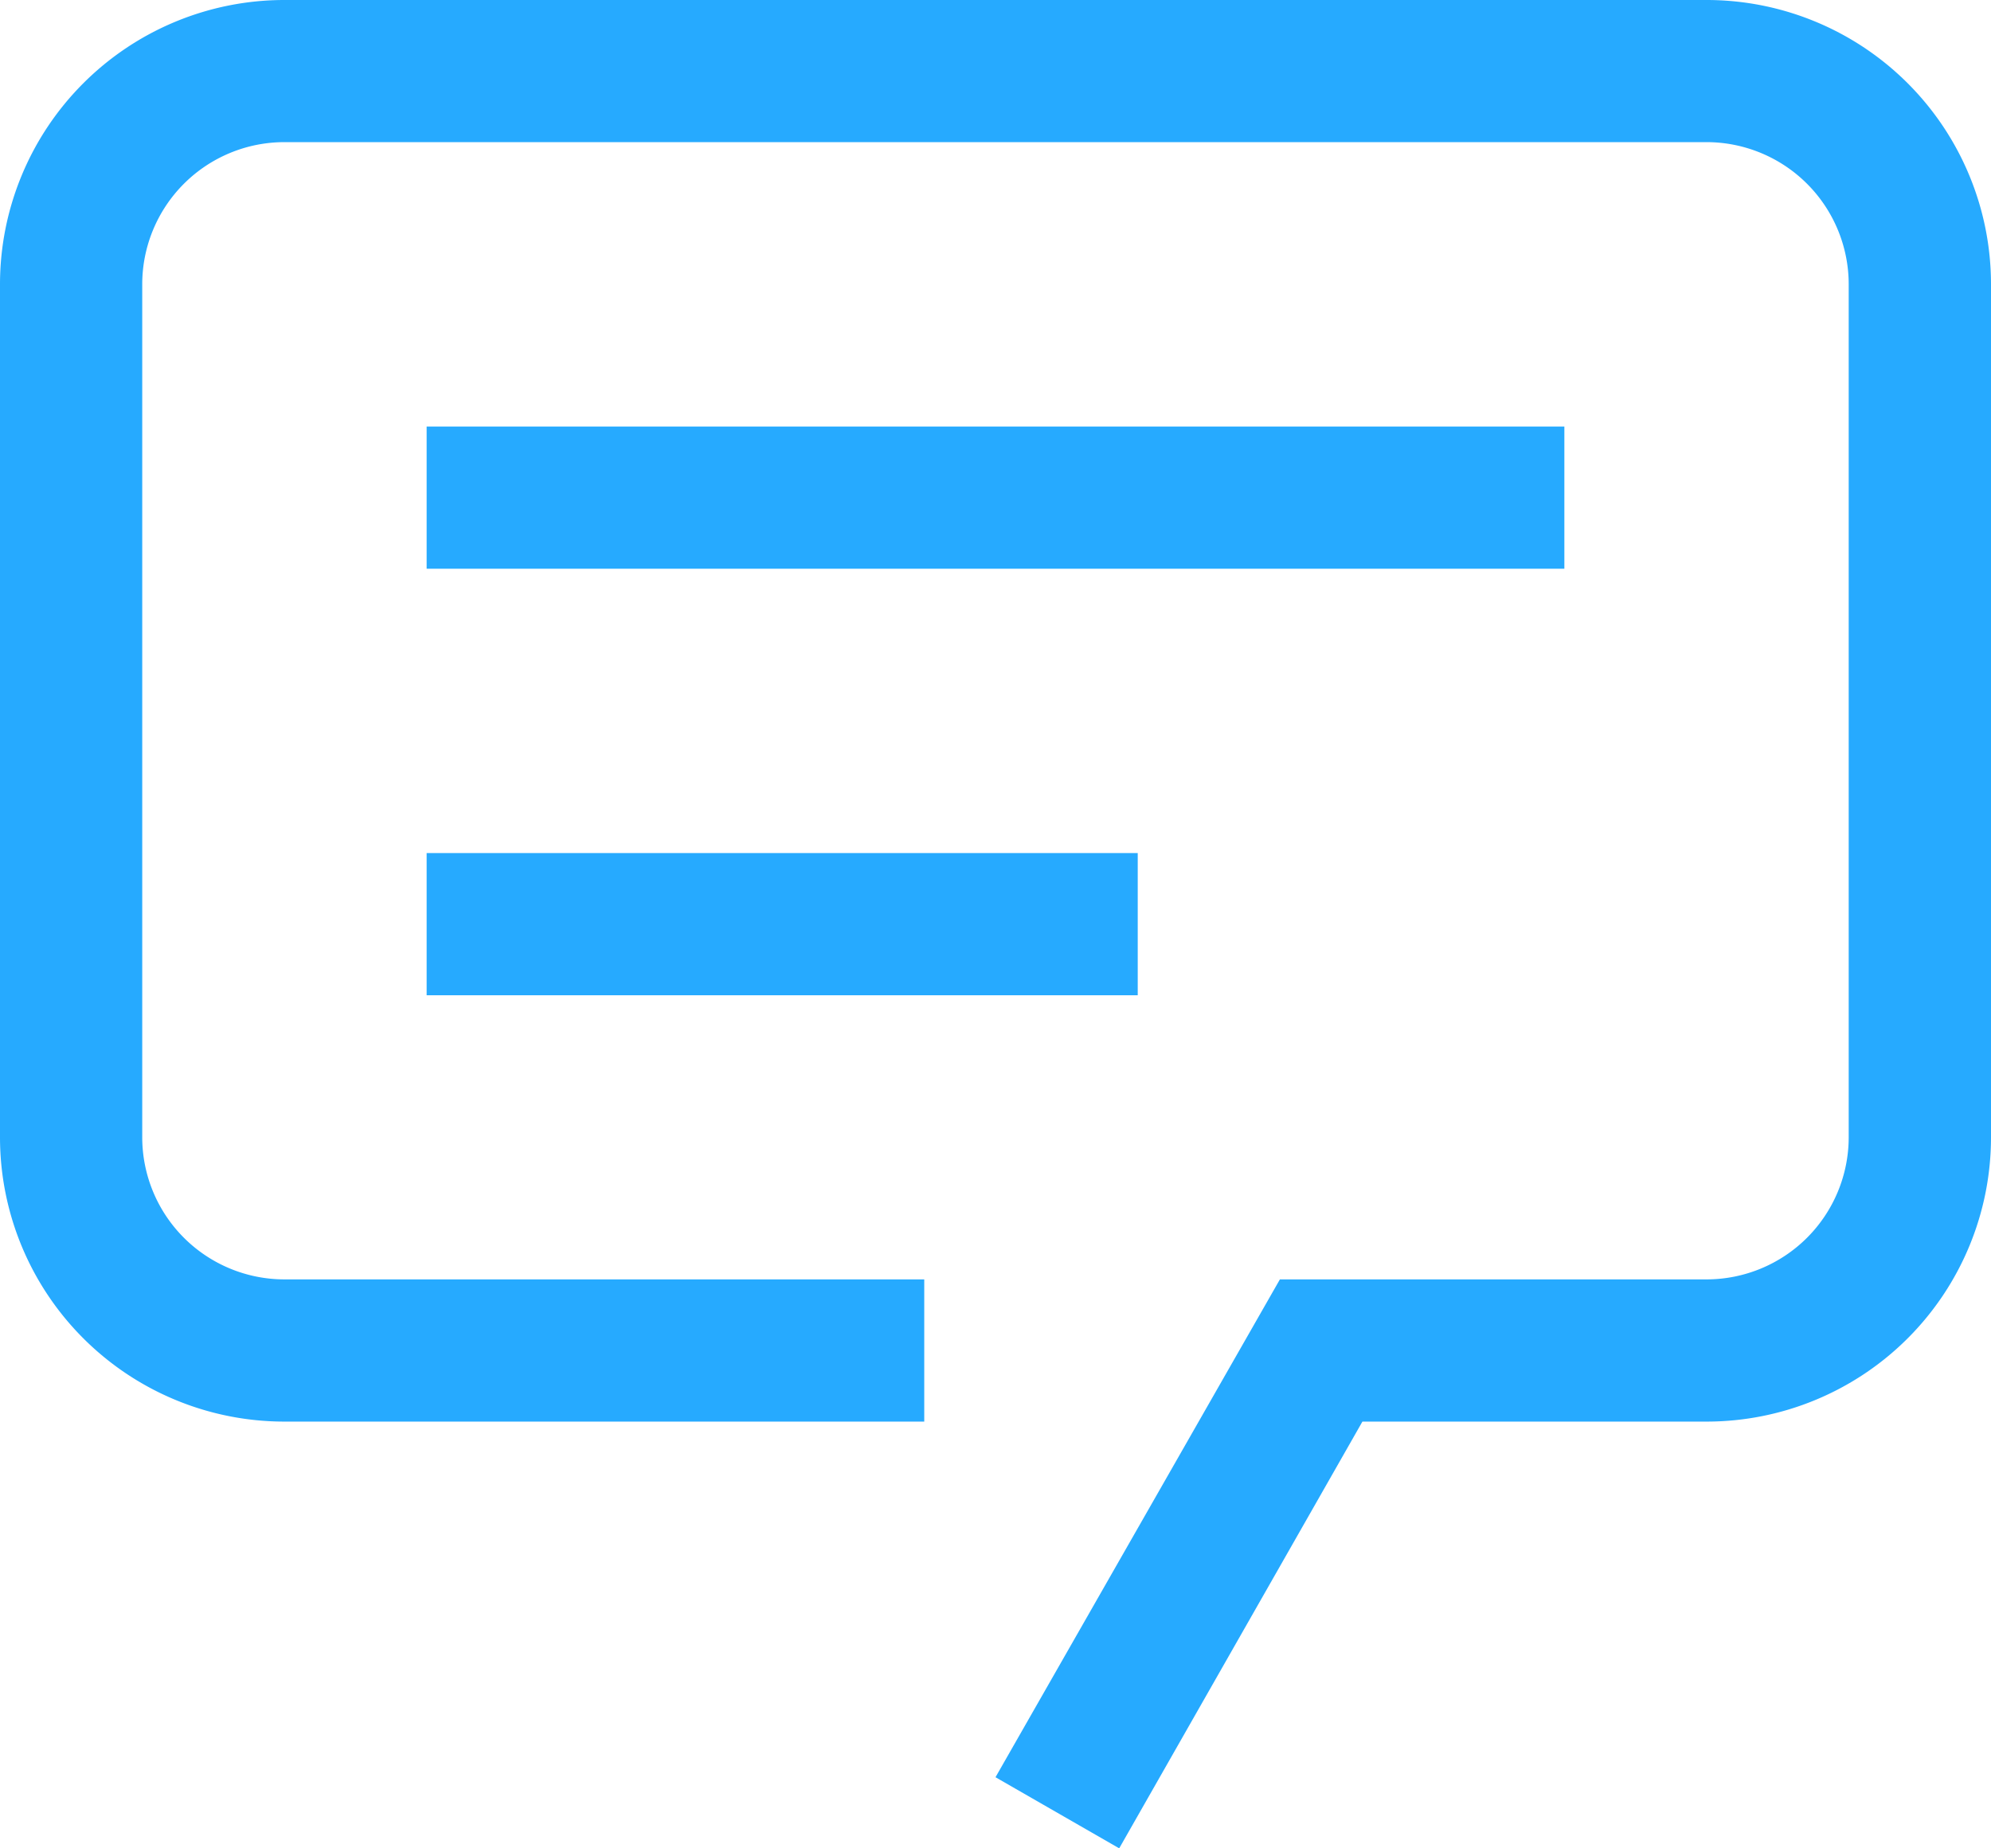
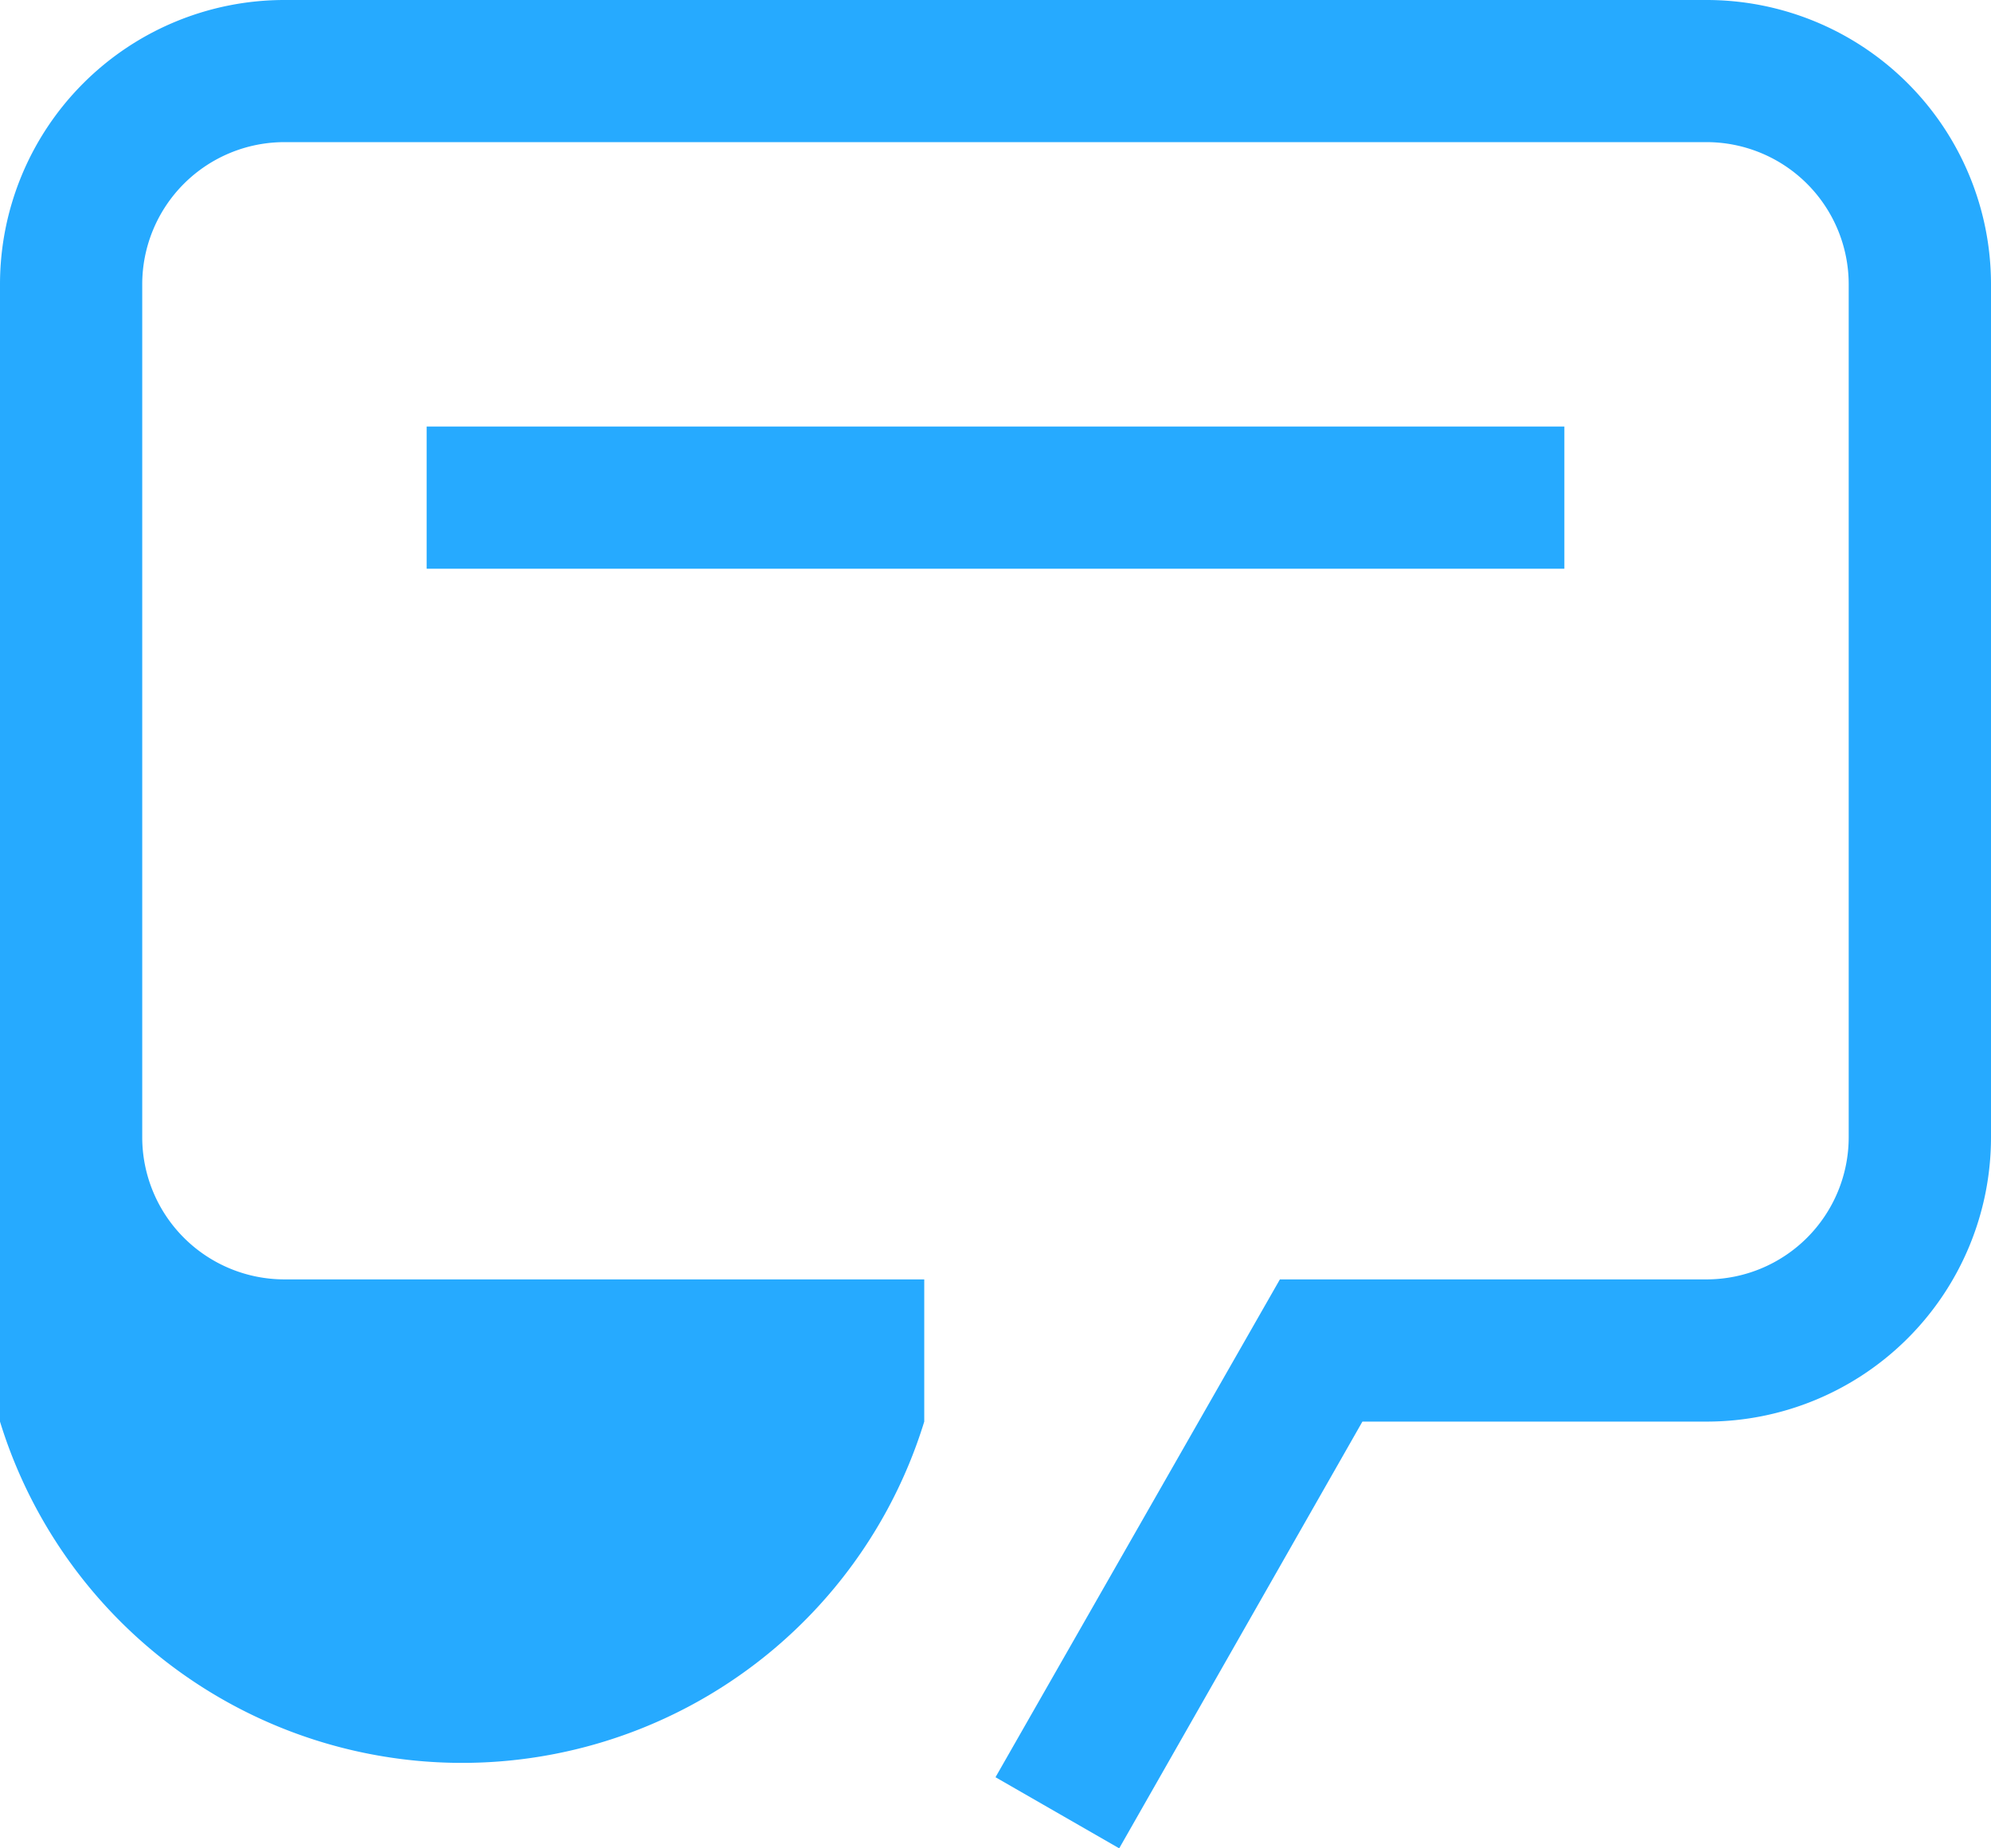
<svg xmlns="http://www.w3.org/2000/svg" id="chmurka" width="29.872" height="27.738" viewBox="0 0 29.872 27.738">
-   <path id="Path_209" data-name="Path 209" d="M19.042,32.238l-1.856-1.067L21.453,23.7h6.4a2.134,2.134,0,0,0,2.134-2.134V8.767a2.134,2.134,0,0,0-2.134-2.134H6.517A2.134,2.134,0,0,0,4.384,8.767v12.8A2.134,2.134,0,0,0,6.517,23.7h9.6v2.134h-9.6A4.267,4.267,0,0,1,2.25,21.57V8.767A4.267,4.267,0,0,1,6.517,4.5H27.855a4.267,4.267,0,0,1,4.267,4.267v12.8a4.267,4.267,0,0,1-4.267,4.267H22.691Z" transform="translate(-2.25 -4.5)" fill="#26AAFF" />
+   <path id="Path_209" data-name="Path 209" d="M19.042,32.238l-1.856-1.067L21.453,23.7h6.4a2.134,2.134,0,0,0,2.134-2.134V8.767a2.134,2.134,0,0,0-2.134-2.134H6.517A2.134,2.134,0,0,0,4.384,8.767v12.8A2.134,2.134,0,0,0,6.517,23.7h9.6v2.134A4.267,4.267,0,0,1,2.25,21.57V8.767A4.267,4.267,0,0,1,6.517,4.5H27.855a4.267,4.267,0,0,1,4.267,4.267v12.8a4.267,4.267,0,0,1-4.267,4.267H22.691Z" transform="translate(-2.25 -4.5)" fill="#26AAFF" />
  <path id="Path_210" data-name="Path 210" d="M9,11.25H26.07v2.134H9Z" transform="translate(-2.599 -4.849)" fill="#26AAFF" />
-   <path id="Path_211" data-name="Path 211" d="M9,18H19.669v2.134H9Z" transform="translate(-2.599 -5.198)" fill="#26AAFF" />
</svg>